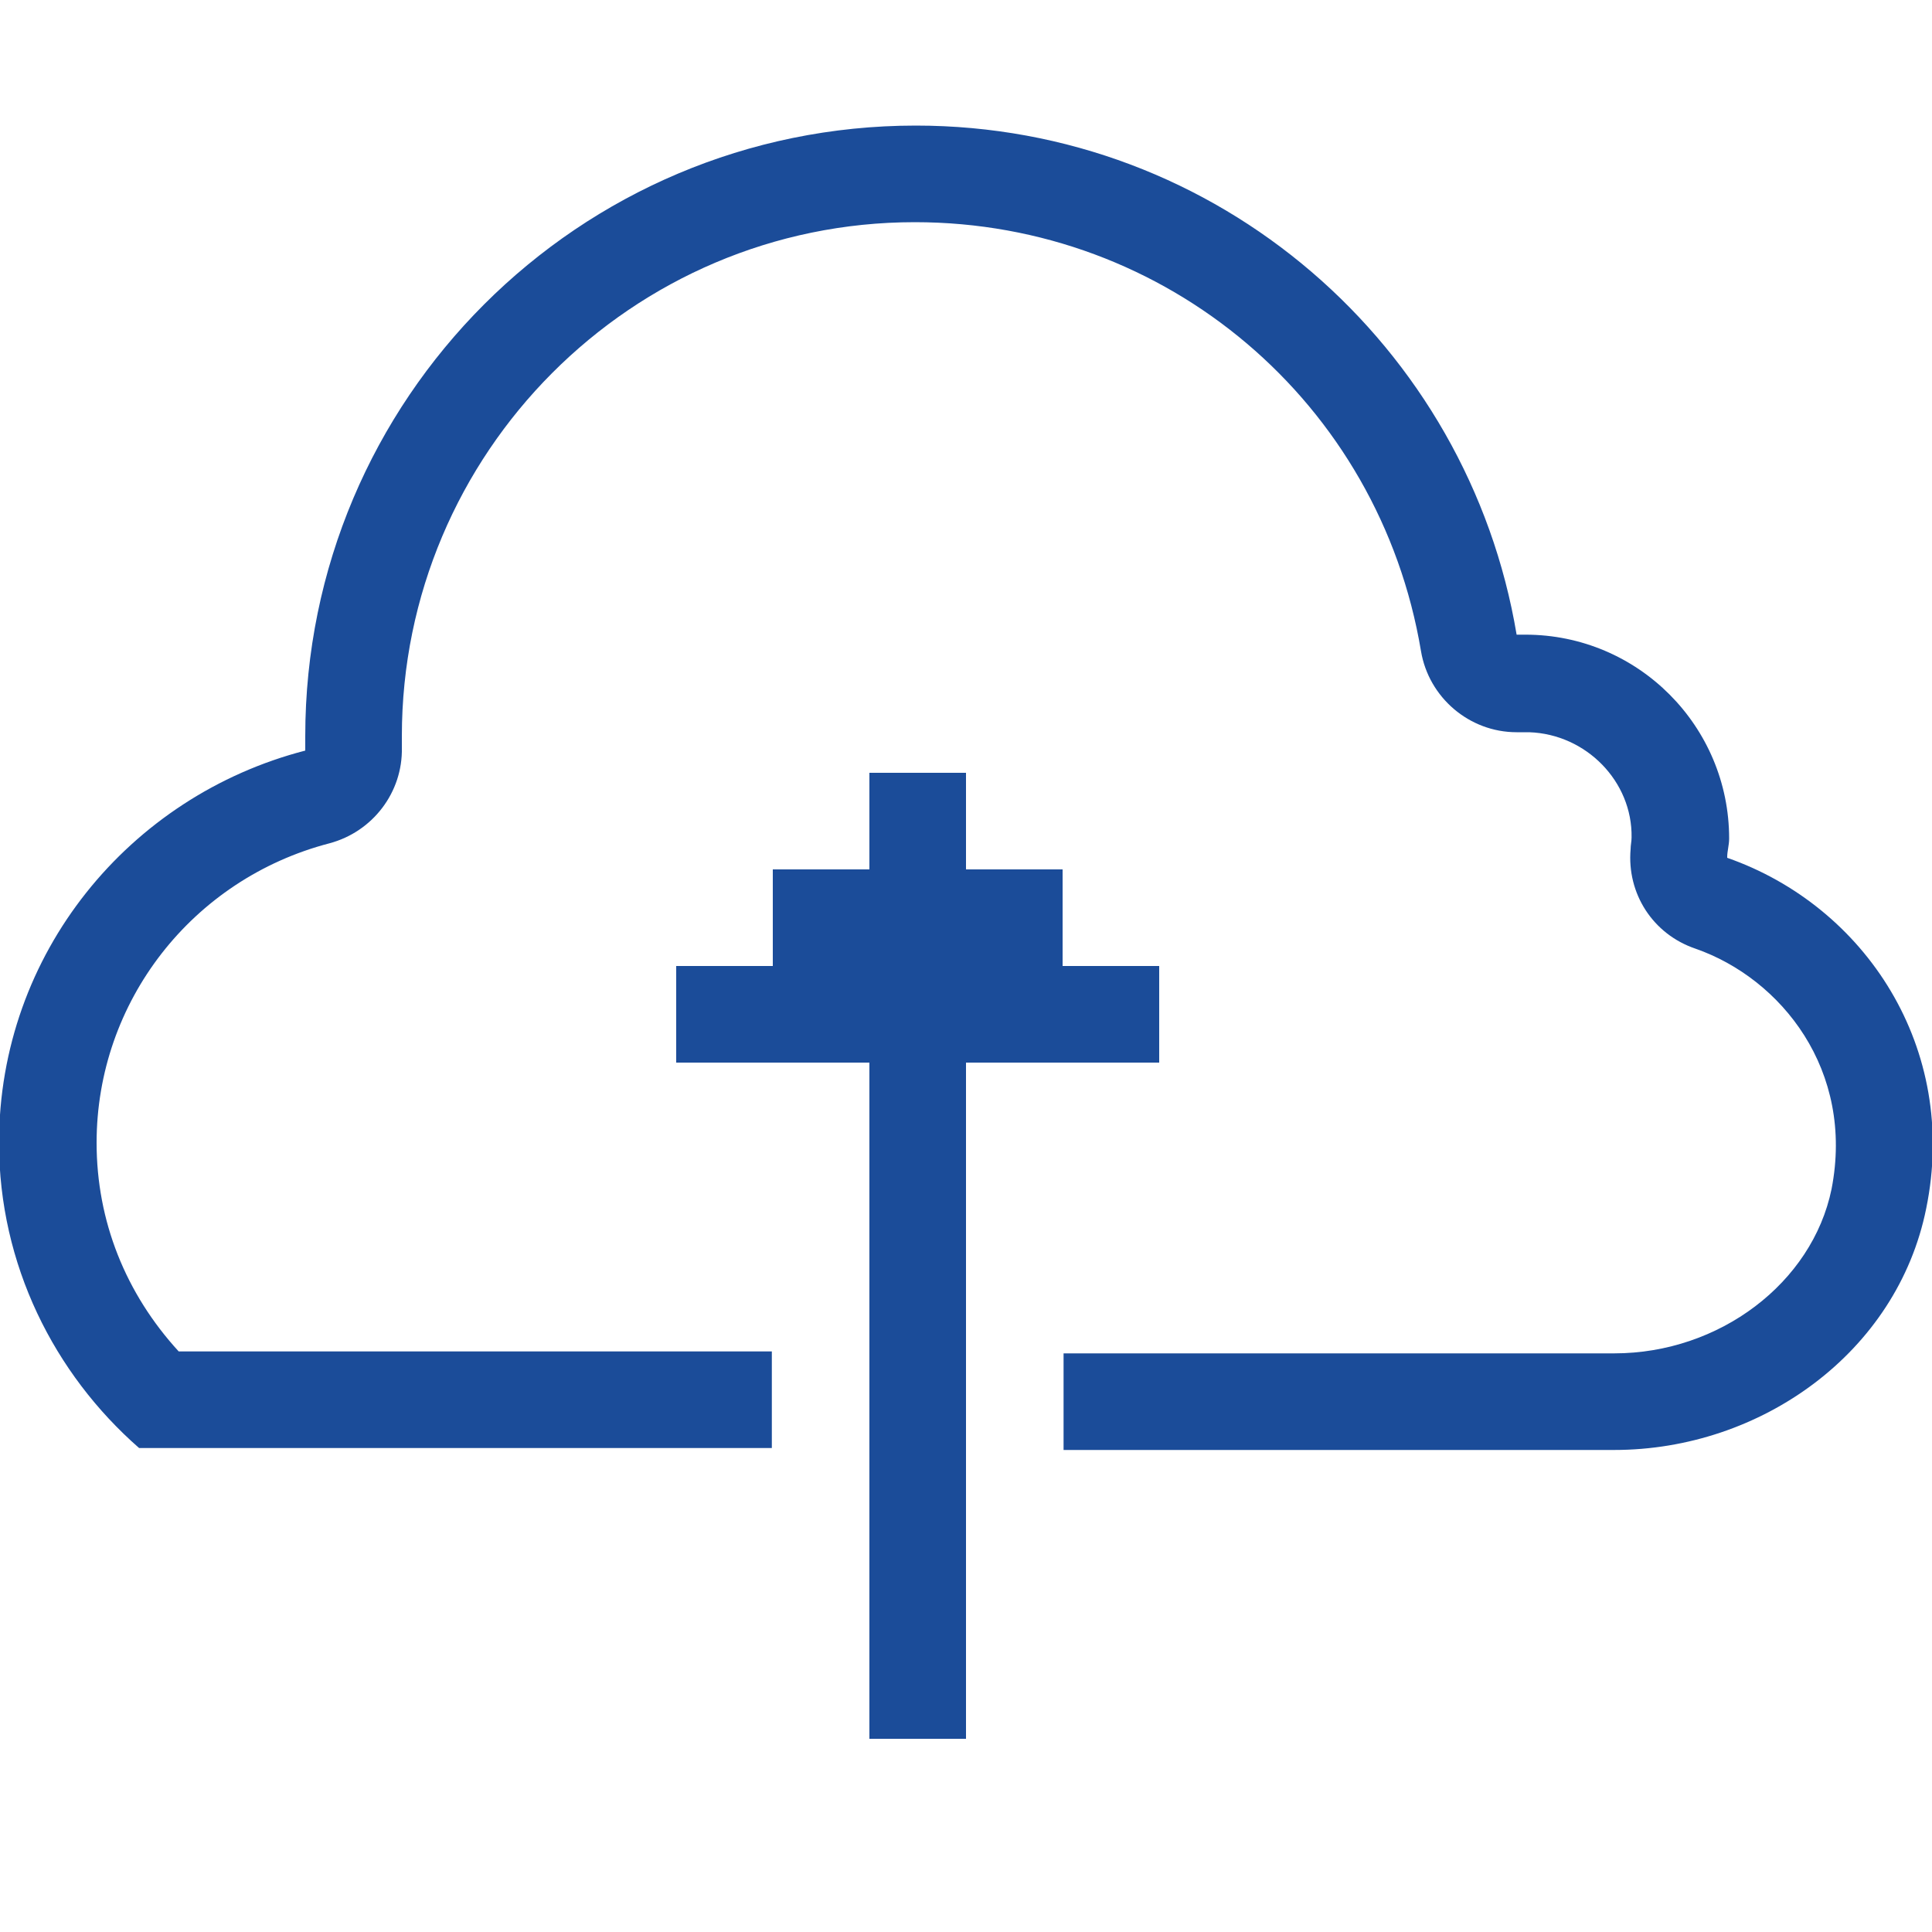
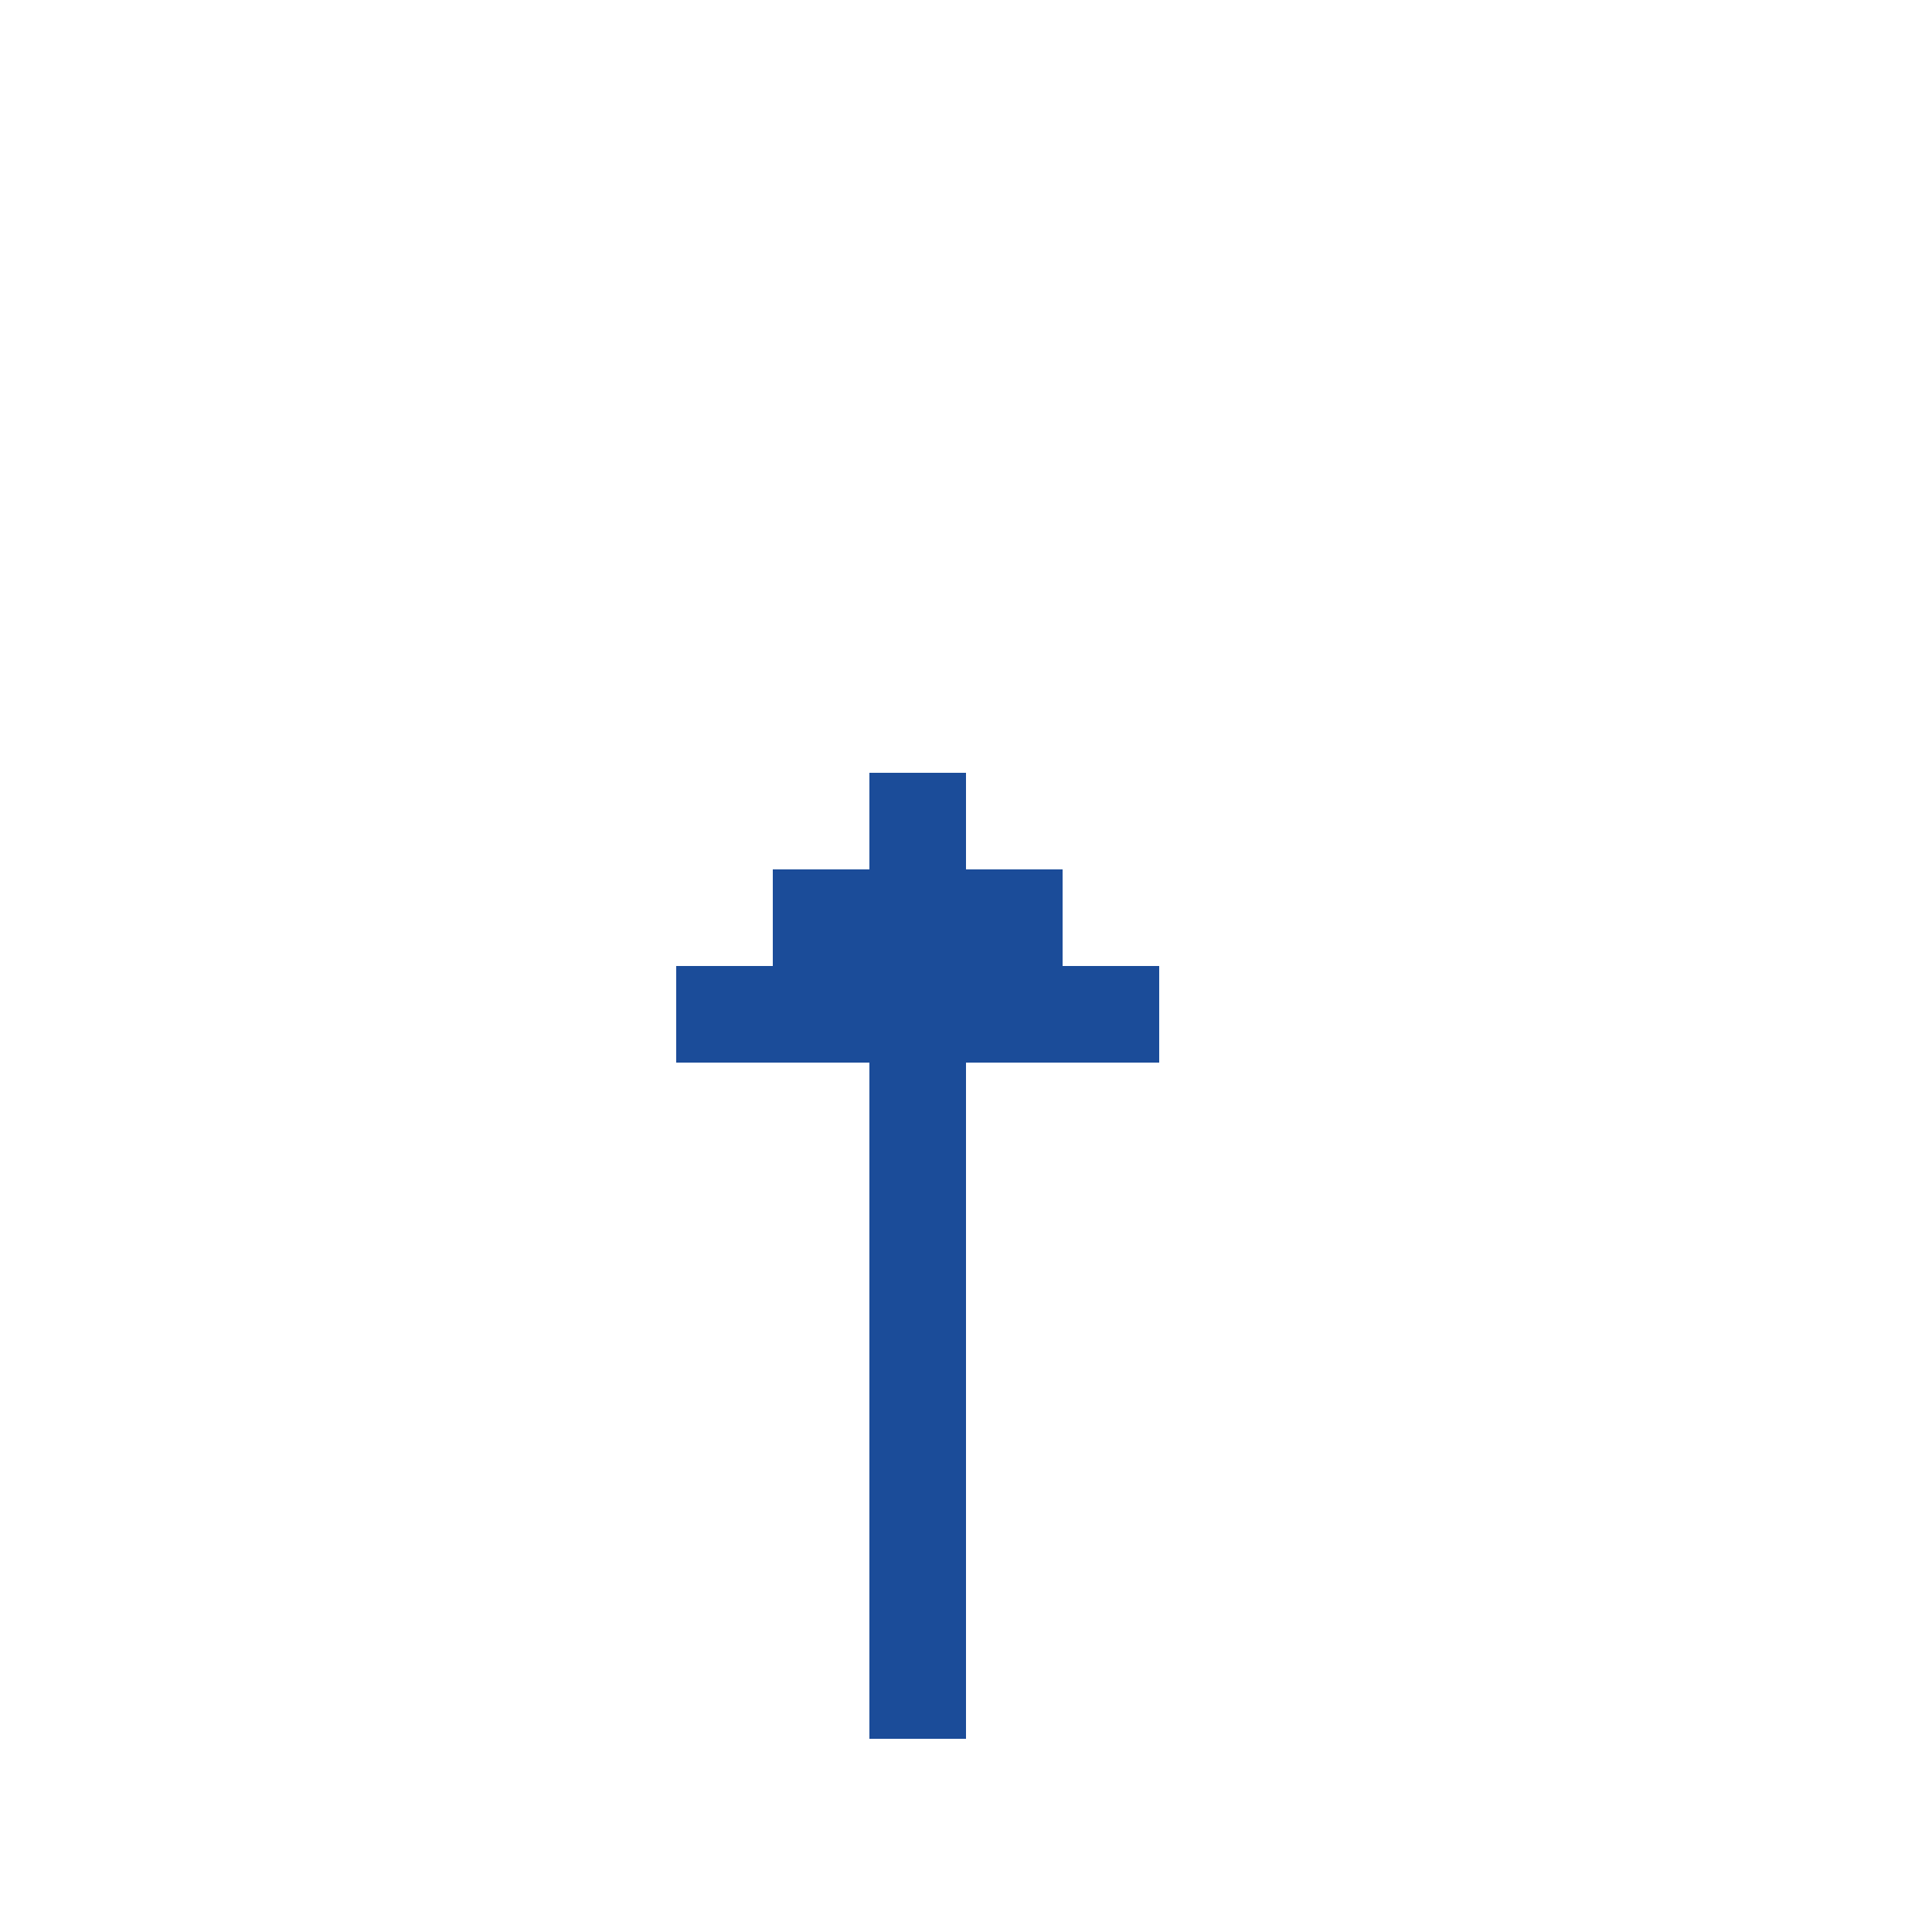
<svg xmlns="http://www.w3.org/2000/svg" id="Layer_1" viewBox="0 0 20 20">
  <defs>
    <style>.cls-1{fill:#1b4c99;stroke-width:0px;}</style>
  </defs>
-   <path class="cls-1" d="m17.88,8.87c0-.06.02-.12.02-.19,0-1.16-.94-2.11-2.11-2.11-.03,0-.06,0-.09,0-.5-2.99-3.09-5.27-6.22-5.27-3.49,0-6.32,2.83-6.32,6.32,0,.05,0,.1,0,.15-1.82.47-3.17,2.1-3.17,4.06,0,1.26.57,2.39,1.45,3.16h6.55v-1H1.85c-.55-.6-.85-1.35-.85-2.16,0-1.46.99-2.73,2.41-3.1.45-.12.76-.53.75-.99v-.12c0-2.93,2.38-5.32,5.31-5.32,2.61,0,4.81,1.87,5.24,4.44.08.48.5.84.99.84.01,0,.03,0,.04,0,.02,0,.05,0,.09,0,.59.02,1.07.51,1.06,1.09,0,.04-.01.08-.01.12-.04.46.23.88.67,1.03.89.31,1.65,1.26,1.41,2.49-.2.97-1.16,1.7-2.25,1.7h-5.7v1h5.7c1.52,0,2.93-1.01,3.23-2.5.34-1.66-.63-3.13-2.06-3.63Z" />
  <polygon class="cls-1" points="12 10 11 10 11 9 10 9 10 8 9 8 9 9 8 9 8 10 7 10 7 11 9 11 9 18 10 18 10 11 12 11 12 10" />
</svg>